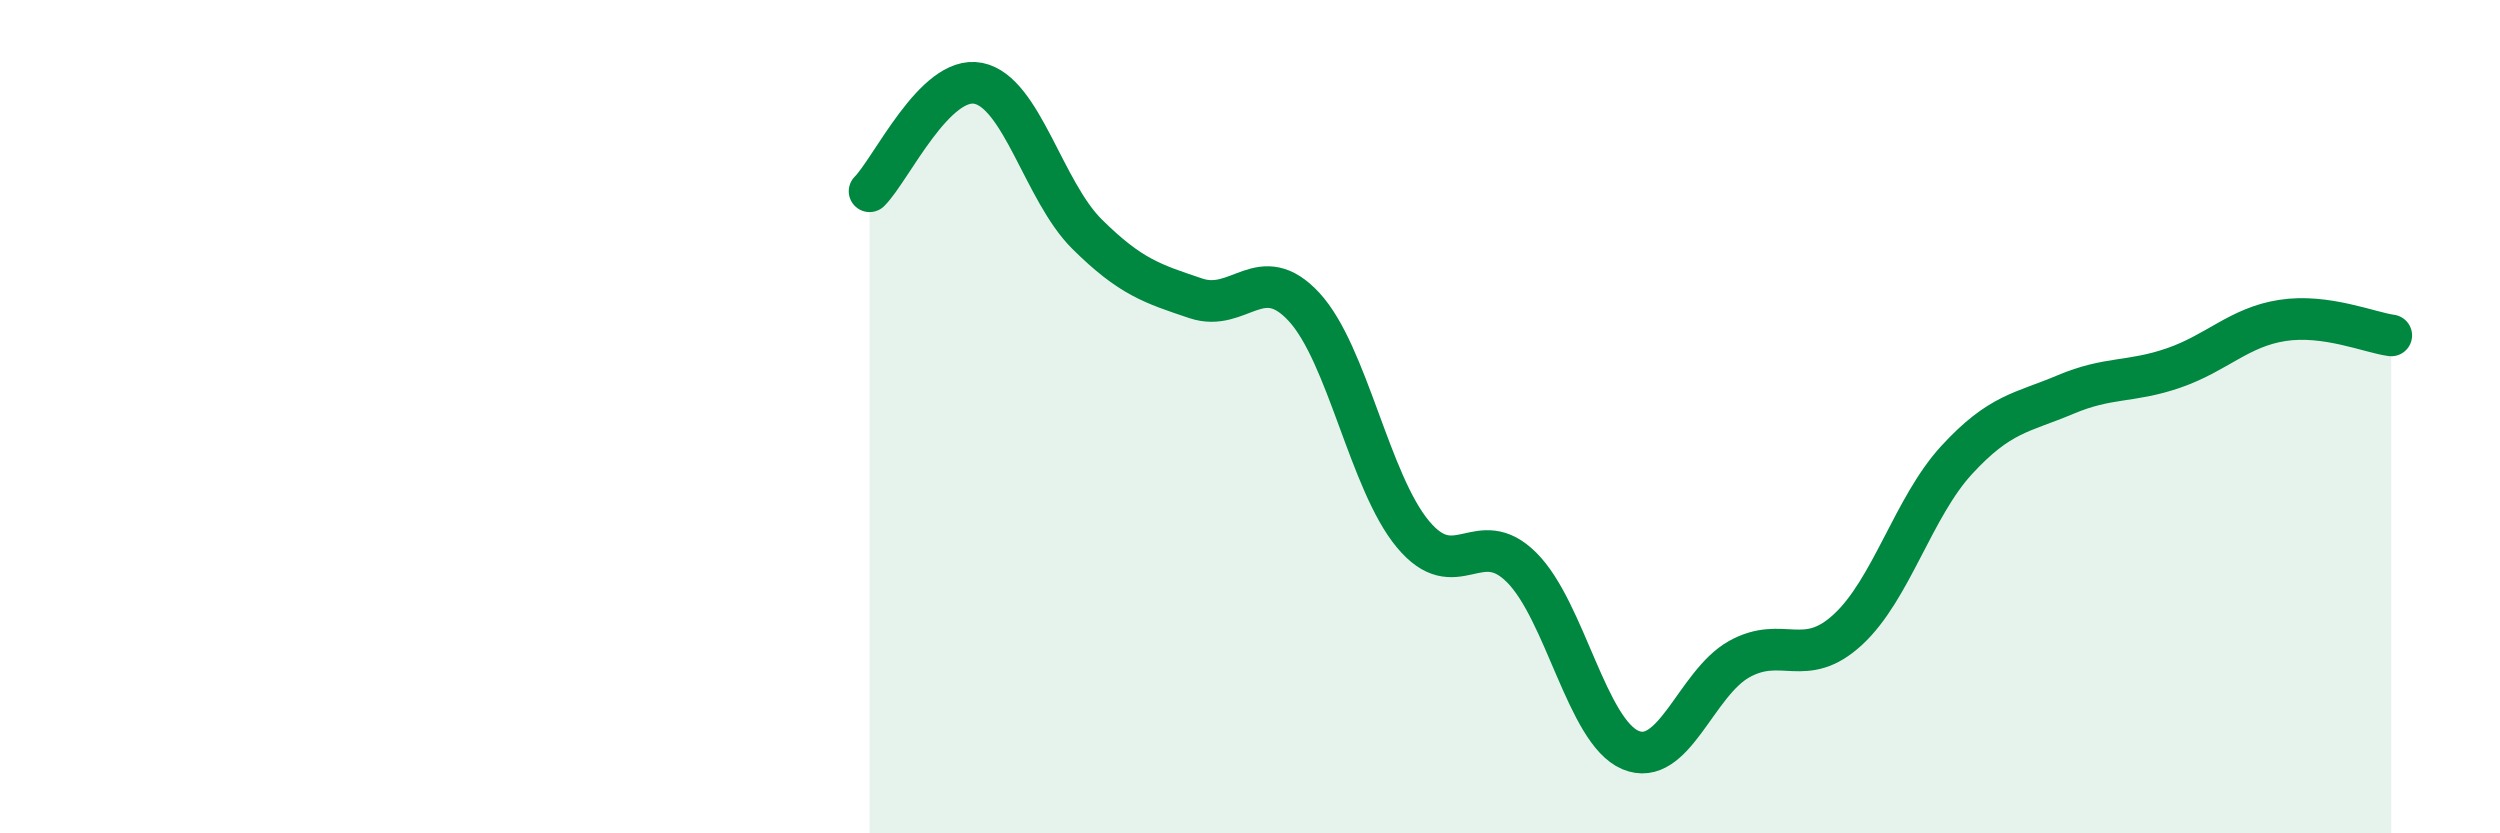
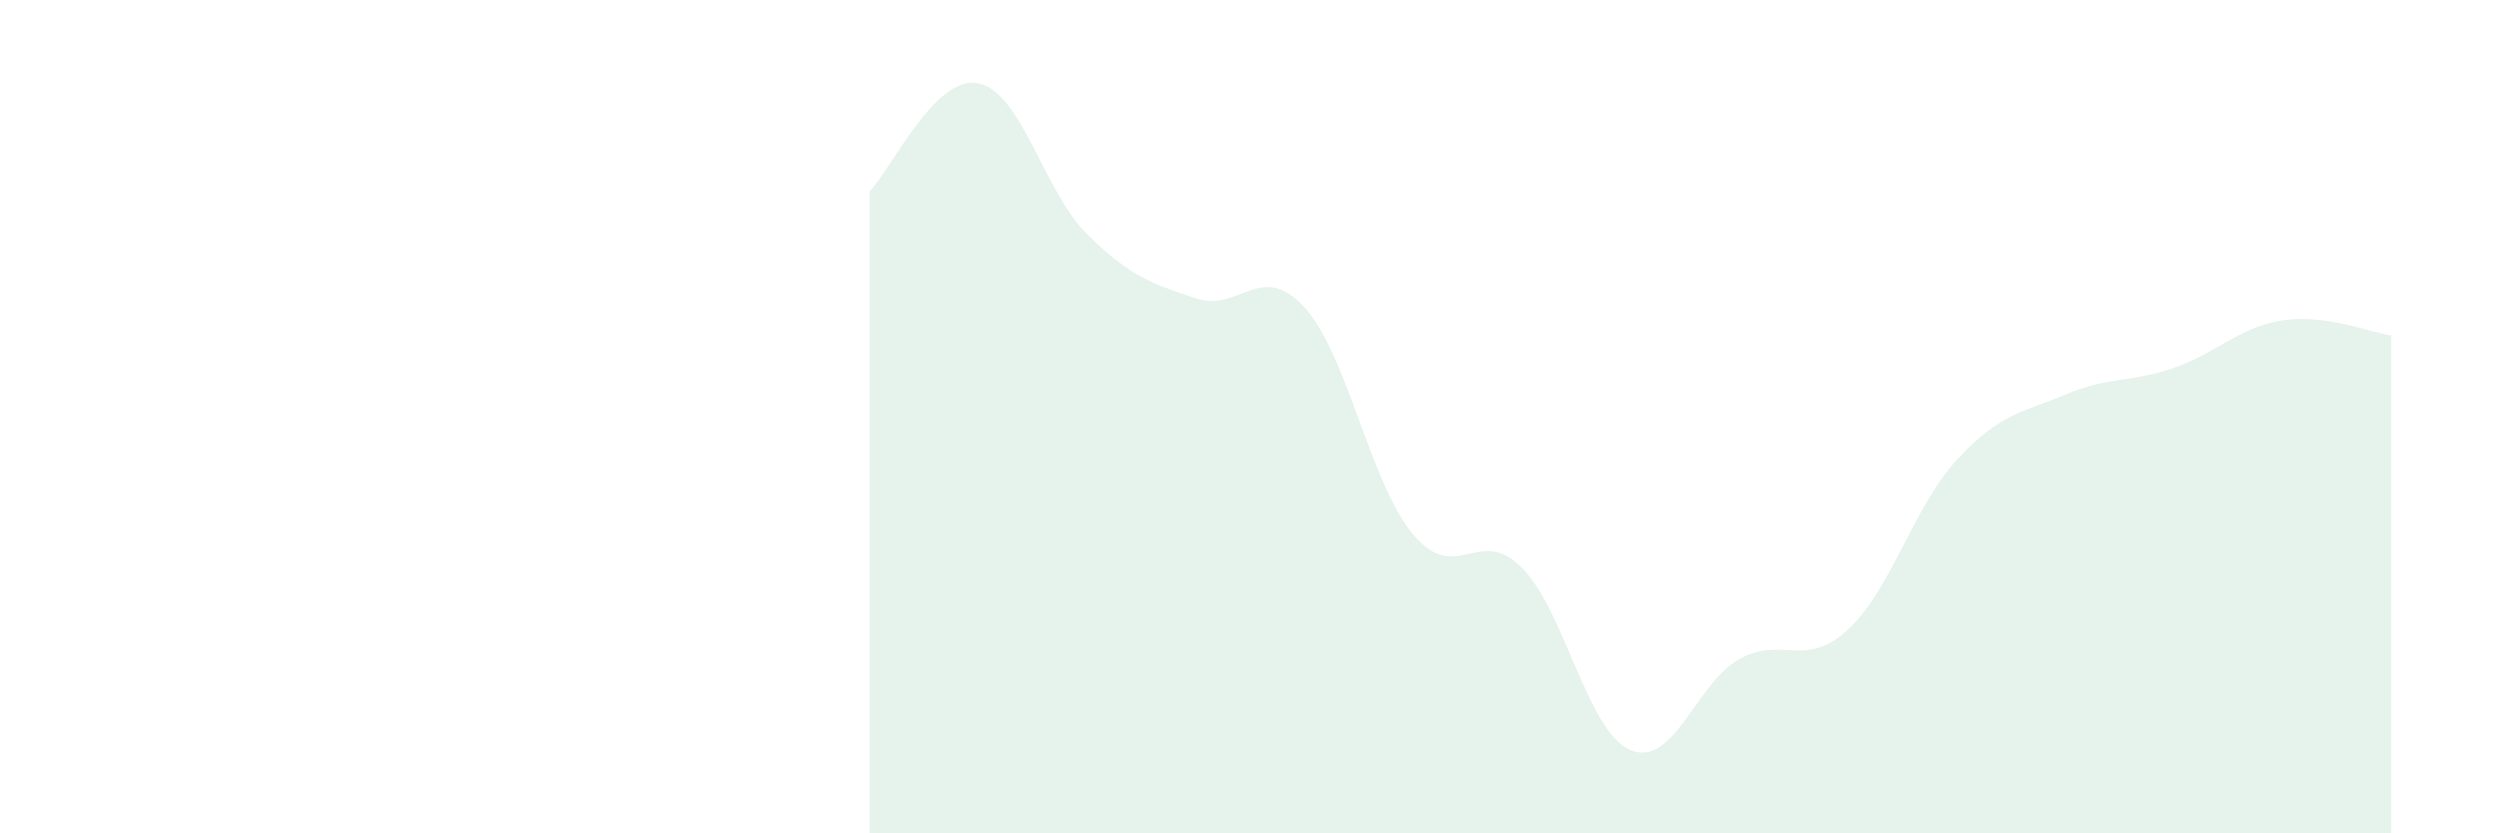
<svg xmlns="http://www.w3.org/2000/svg" width="60" height="20" viewBox="0 0 60 20">
  <path d="M 20.87,4.59 C 21.39,4.07 22.44,1.79 23.48,2 C 24.52,2.21 25.05,4.59 26.09,5.62 C 27.13,6.65 27.66,6.81 28.7,7.16 C 29.74,7.51 30.26,6.24 31.3,7.37 C 32.34,8.5 32.87,11.57 33.91,12.82 C 34.95,14.07 35.48,12.58 36.52,13.62 C 37.56,14.66 38.09,17.56 39.13,18 C 40.17,18.44 40.7,16.4 41.74,15.82 C 42.78,15.24 43.31,16.07 44.35,15.11 C 45.39,14.15 45.92,12.17 46.96,11.04 C 48,9.91 48.53,9.91 49.57,9.47 C 50.61,9.03 51.13,9.19 52.17,8.83 C 53.21,8.47 53.74,7.85 54.78,7.69 C 55.82,7.53 56.87,7.98 57.39,8.05L57.39 20L20.87 20Z" fill="#008740" opacity="0.1" stroke-linecap="round" stroke-linejoin="round" />
-   <path d="M 20.87,4.59 C 21.39,4.07 22.44,1.79 23.48,2 C 24.52,2.21 25.05,4.59 26.09,5.62 C 27.13,6.65 27.66,6.81 28.7,7.16 C 29.74,7.51 30.26,6.24 31.3,7.37 C 32.34,8.5 32.87,11.57 33.91,12.82 C 34.95,14.07 35.48,12.58 36.52,13.62 C 37.56,14.66 38.09,17.56 39.13,18 C 40.17,18.44 40.7,16.4 41.74,15.82 C 42.78,15.24 43.31,16.07 44.35,15.11 C 45.39,14.15 45.92,12.17 46.96,11.04 C 48,9.91 48.53,9.91 49.57,9.47 C 50.61,9.03 51.13,9.19 52.17,8.83 C 53.21,8.47 53.74,7.85 54.78,7.69 C 55.82,7.53 56.87,7.98 57.39,8.05" stroke="#008740" stroke-width="1" fill="none" stroke-linecap="round" stroke-linejoin="round" />
</svg>